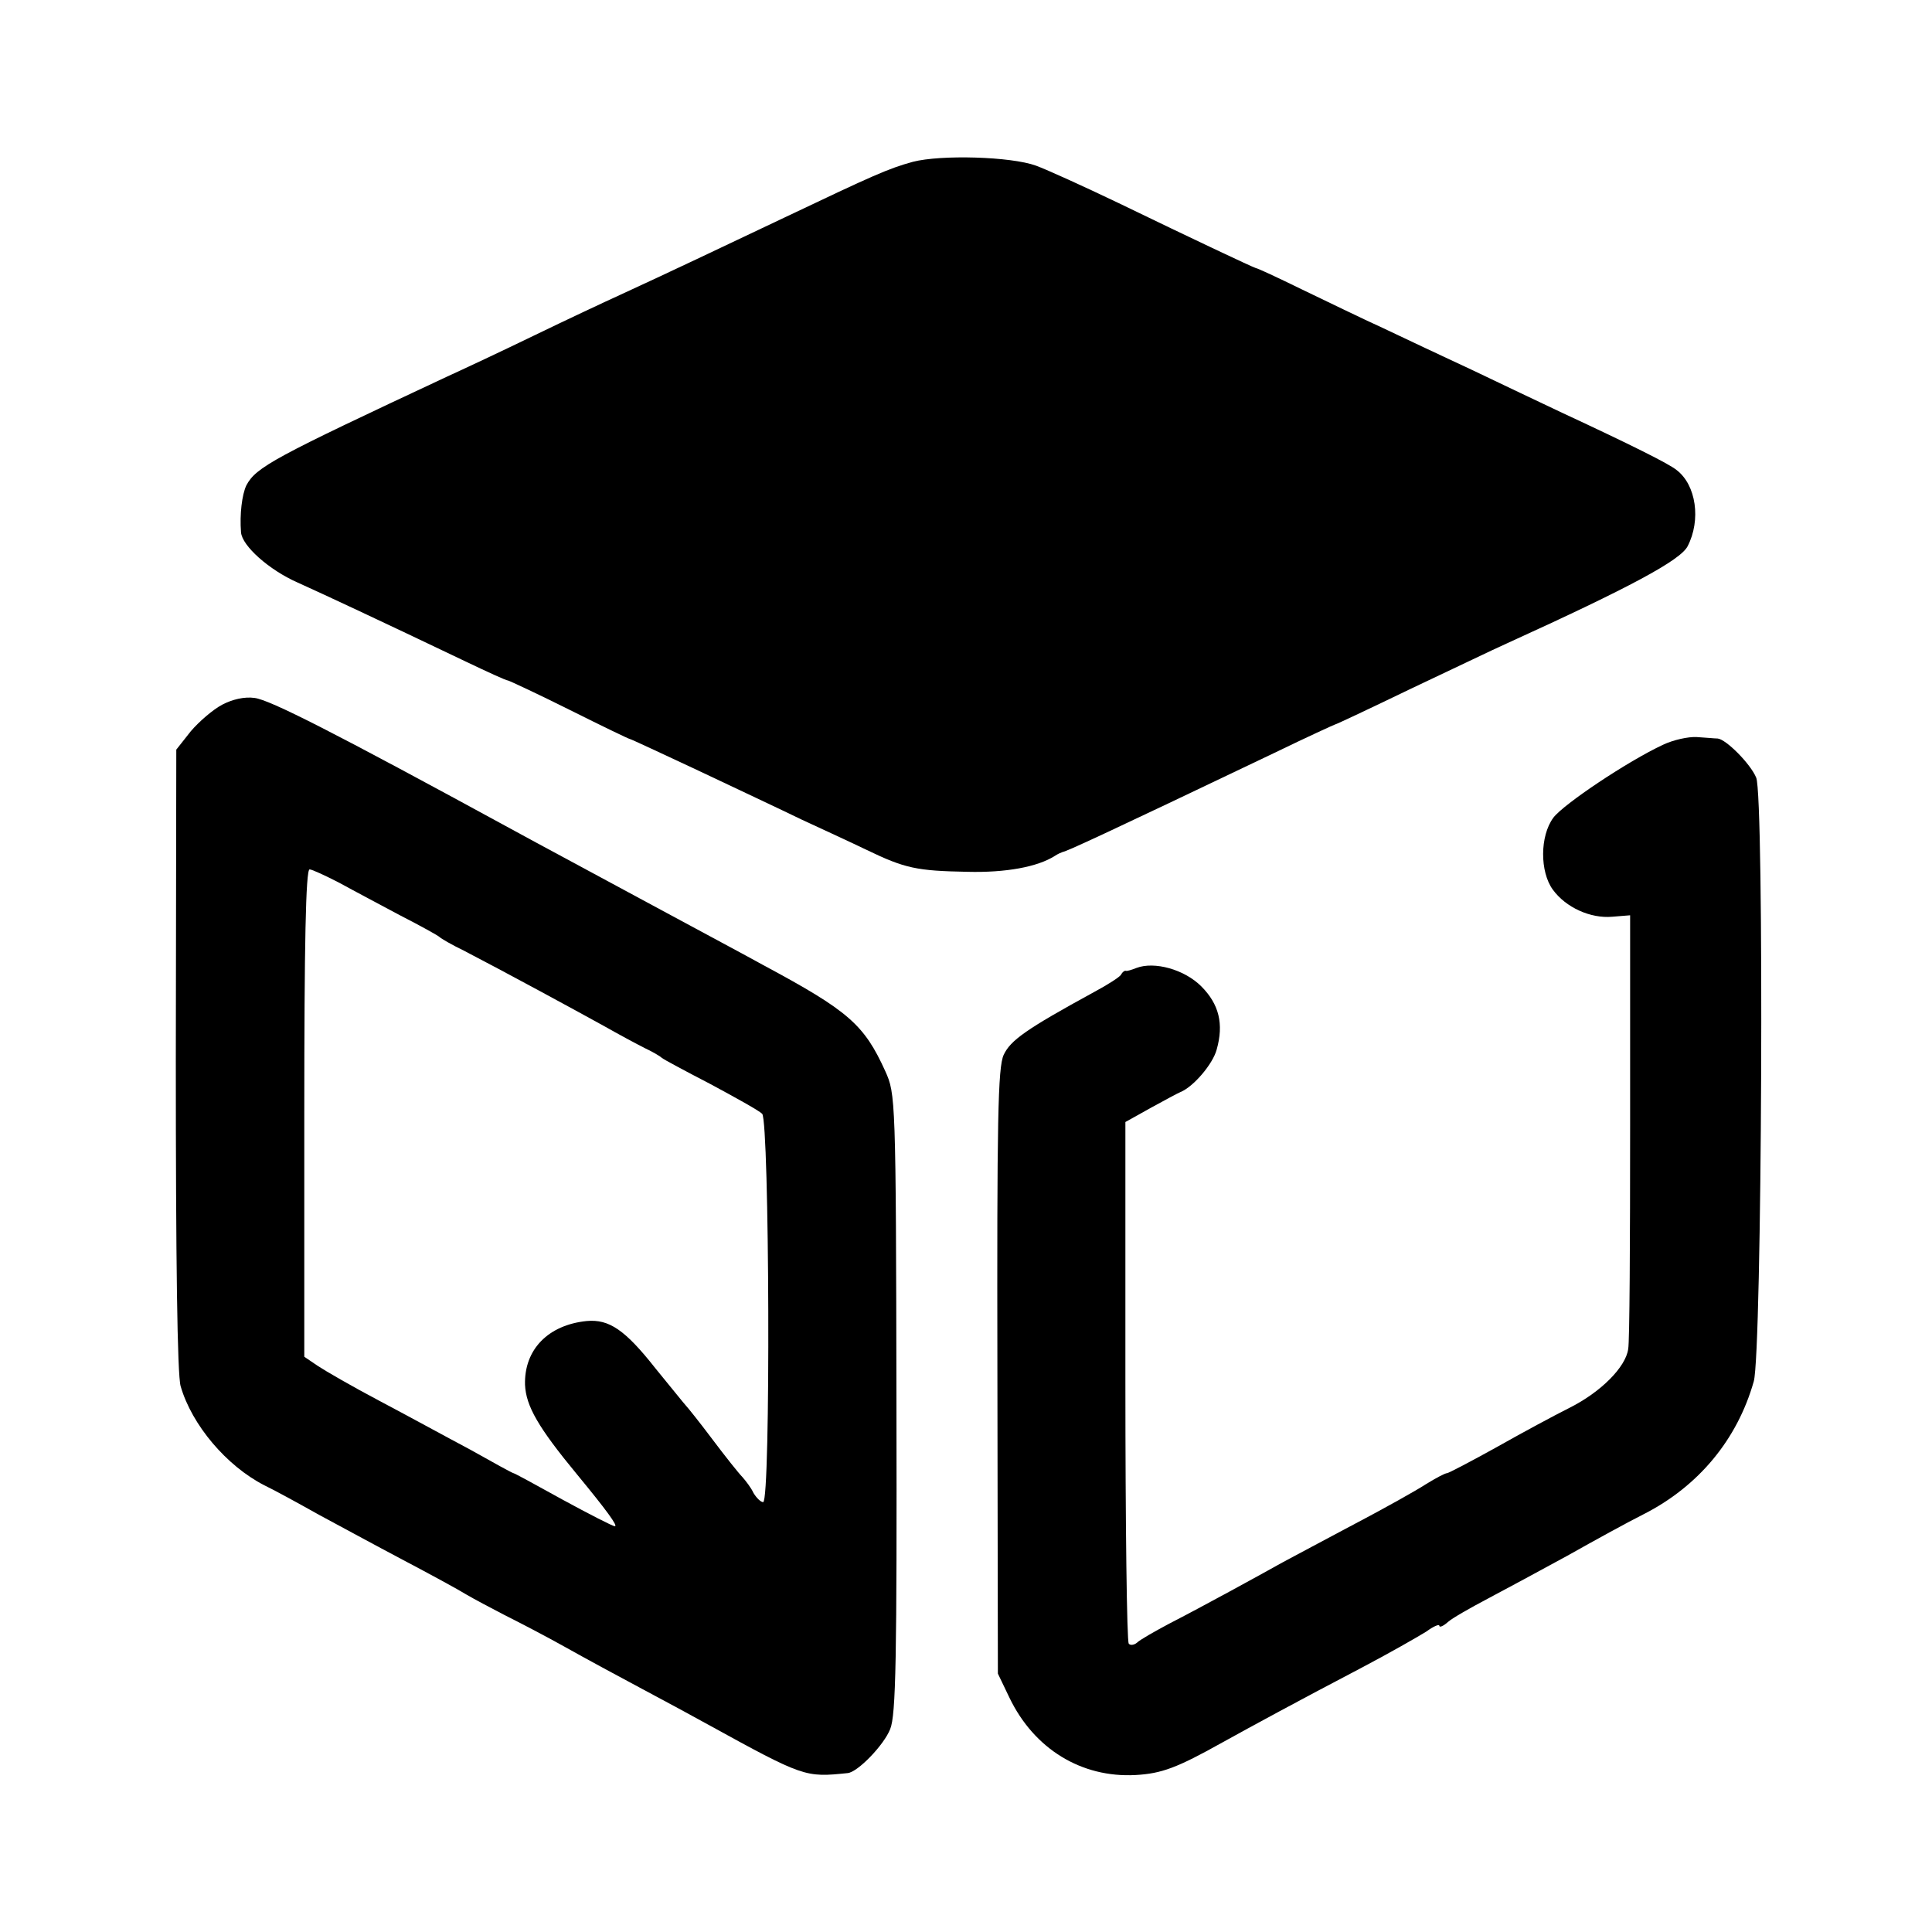
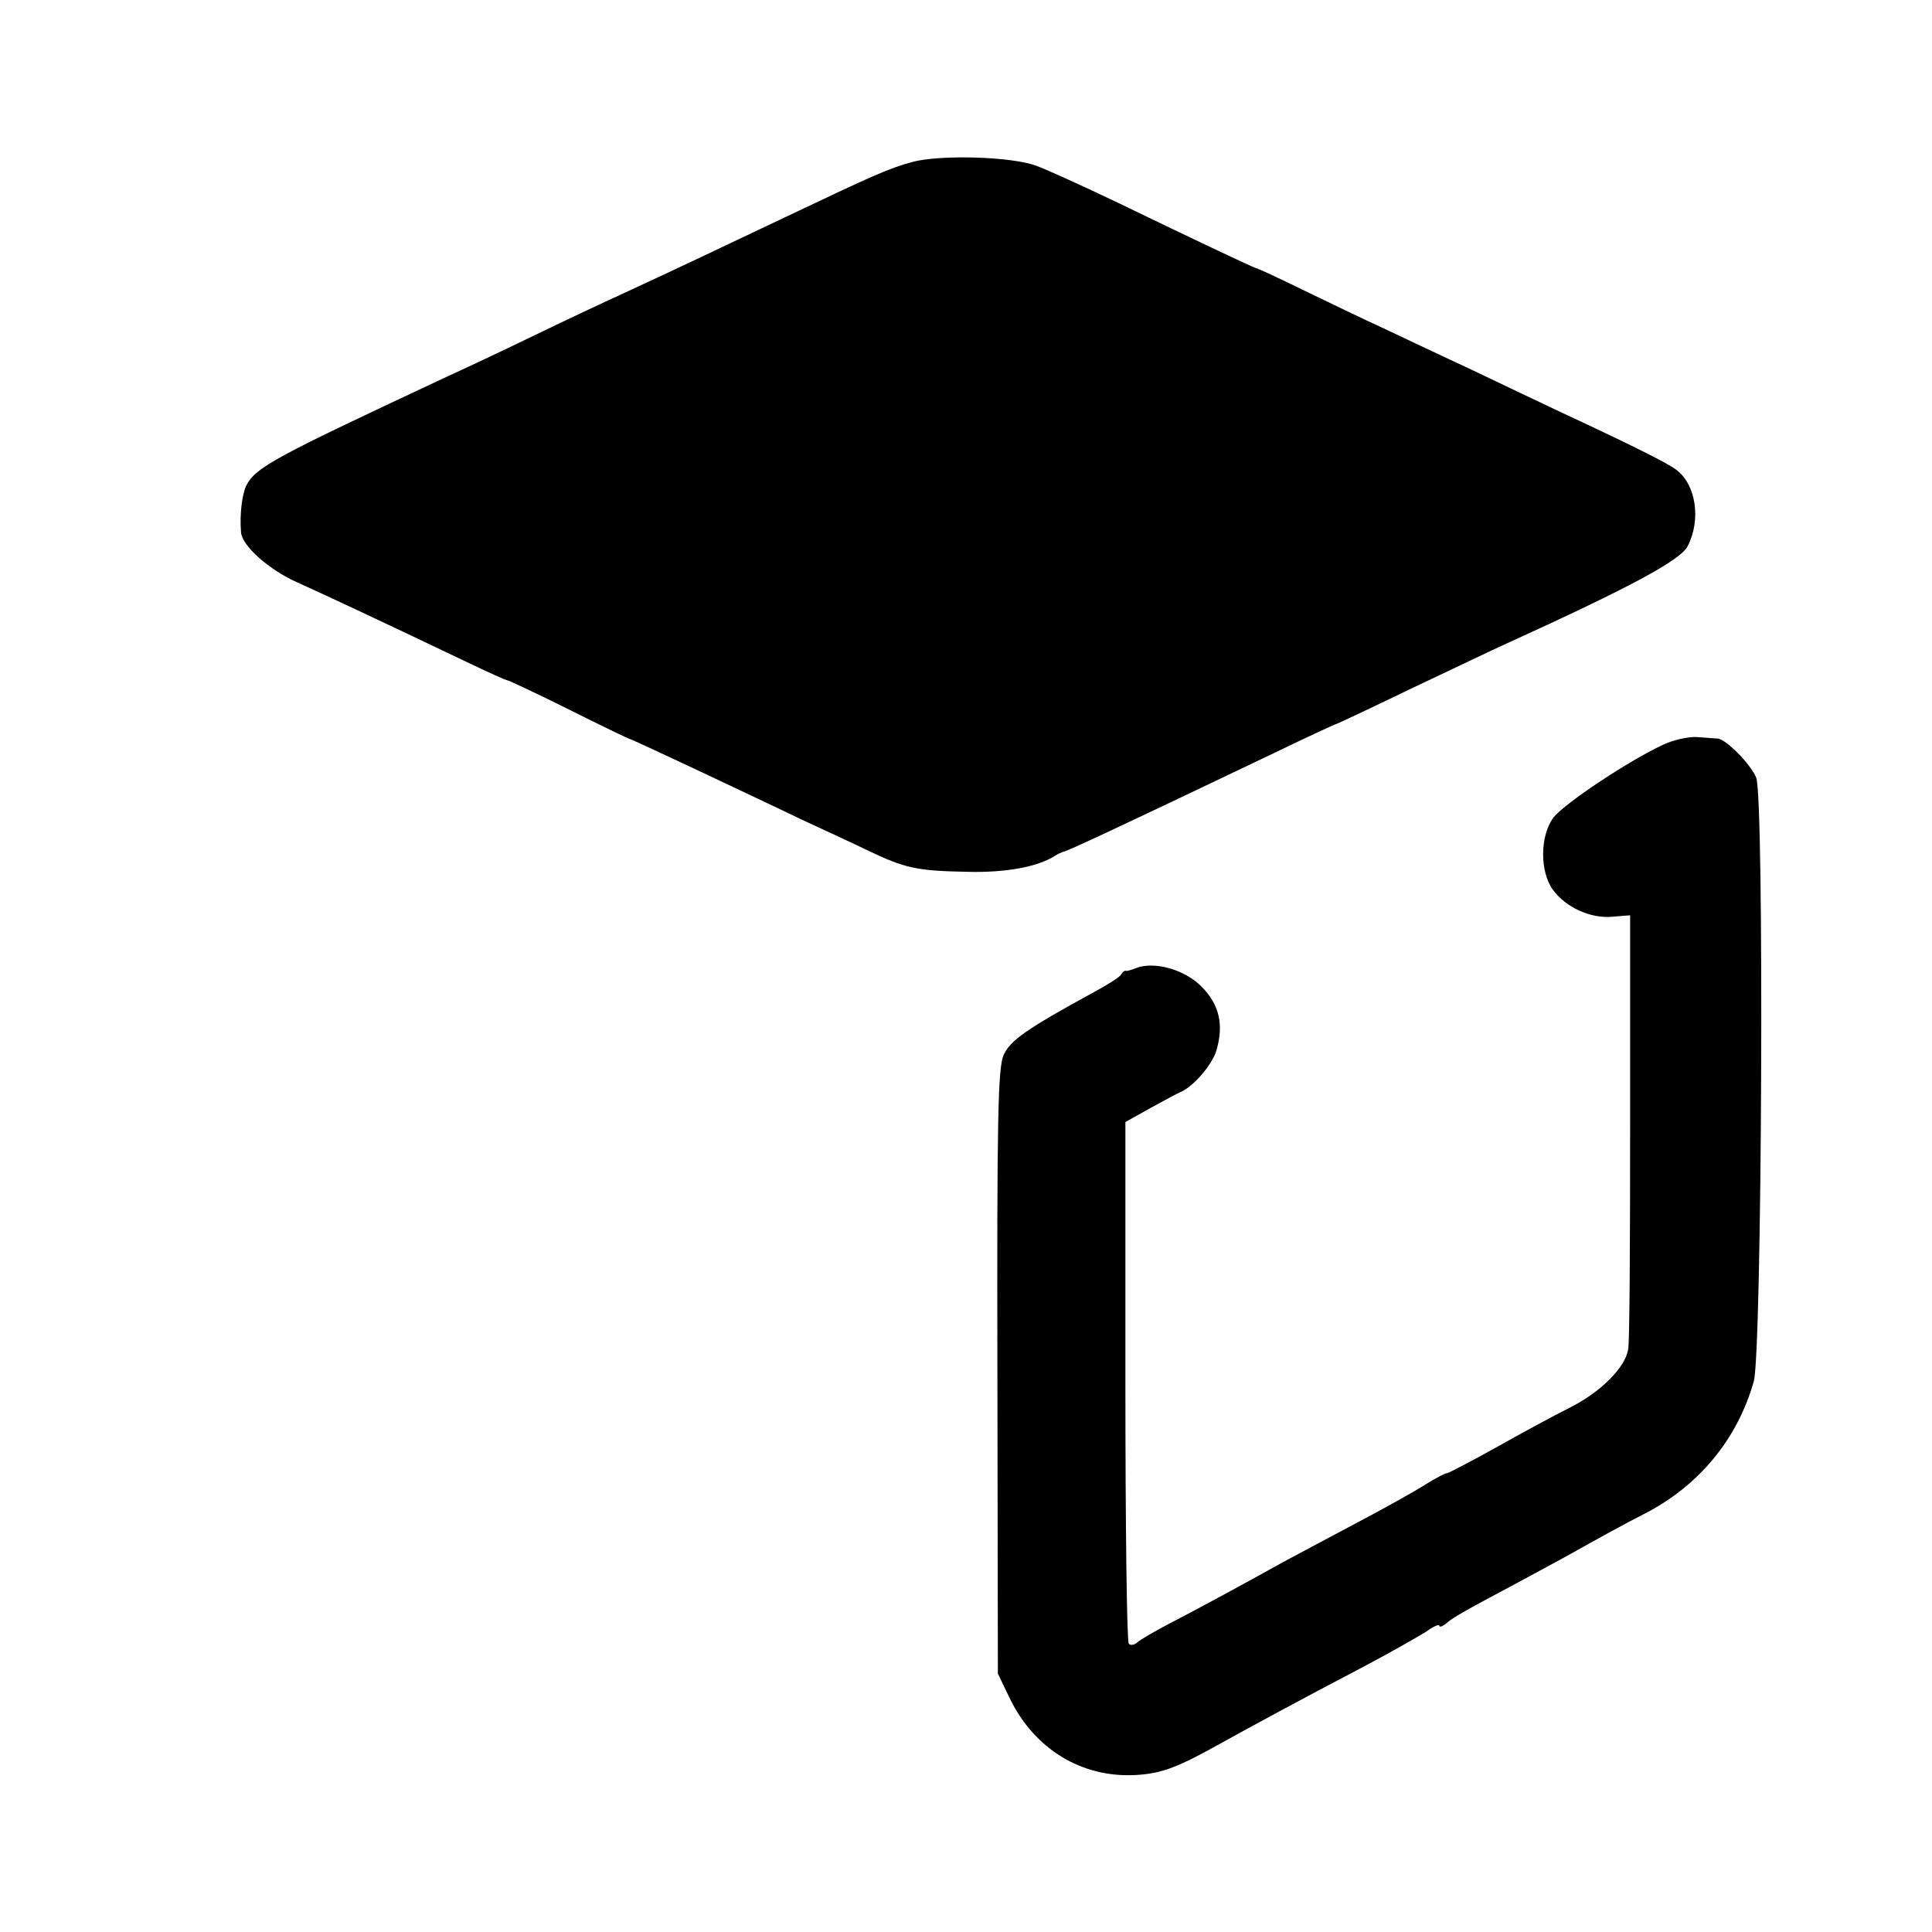
<svg xmlns="http://www.w3.org/2000/svg" version="1.0" width="400pt" height="400pt" viewBox="0 0 400 400" preserveAspectRatio="xMidYMid meet">
  <g transform="translate(0,400) scale(0.1,-0.1)" fill="#000000" stroke="none">
    <path d="M1890 3665 c-51 -14 -82 -28 -265 -115 -137 -65 -240 -114 -340 -160 -33 -15 -114 -53 -180 -85 -66 -32 -147 -70 -180 -85 -357 -167 -395 -187 -415 -225 -9 -19 -14 -60 -11 -97 2 -28 58 -78 117 -104 51 -23 167 -77 349 -164 44 -21 83 -39 87 -39 4 -1 62 -28 128 -61 66 -33 122 -60 124 -60 2 0 66 -30 143 -66 76 -36 172 -81 213 -101 41 -19 102 -47 135 -63 79 -38 103 -43 208 -45 79 -2 145 10 181 33 6 4 13 7 16 8 10 2 80 34 438 205 68 33 125 59 126 59 2 0 72 33 157 74 85 40 174 83 199 94 255 116 359 172 374 201 28 54 18 127 -23 158 -16 13 -94 52 -236 118 -44 21 -127 60 -185 88 -58 27 -141 66 -185 87 -44 20 -120 57 -170 81 -49 24 -92 44 -95 44 -7 2 -128 59 -285 135 -71 34 -148 69 -170 77 -52 19 -197 23 -255 8z" />
-     <path d="M460 2541 c-19 -10 -48 -35 -65 -55 l-30 -38 -1 -641 c0 -414 3 -654 10 -677 23 -80 95 -165 173 -205 21 -10 72 -38 113 -61 41 -22 120 -65 175 -94 55 -29 114 -61 130 -71 17 -10 53 -29 80 -43 28 -14 84 -43 125 -66 41 -23 113 -62 160 -87 47 -25 108 -58 135 -73 200 -110 202 -110 290 -101 21 2 75 58 88 91 12 29 14 147 13 675 -1 634 -2 640 -23 687 -44 97 -76 125 -253 220 -36 20 -126 68 -200 108 -211 114 -251 135 -315 170 -376 205 -506 271 -538 275 -21 3 -46 -3 -67 -14z m243 -369 c29 -16 86 -46 127 -68 41 -21 77 -41 80 -44 3 -3 25 -16 50 -28 83 -43 234 -125 290 -156 30 -17 69 -38 85 -46 17 -8 32 -17 35 -20 3 -3 48 -27 100 -54 52 -28 101 -55 108 -62 15 -16 18 -804 2 -804 -5 0 -14 9 -20 19 -5 11 -16 25 -23 33 -7 7 -35 42 -62 78 -27 36 -52 67 -55 70 -3 3 -31 38 -63 77 -63 80 -96 102 -142 98 -80 -8 -130 -59 -128 -132 2 -44 27 -88 108 -186 61 -74 85 -107 78 -107 -4 0 -53 25 -108 55 -54 30 -100 55 -102 55 -2 0 -42 22 -90 49 -49 26 -133 72 -188 101 -55 29 -112 62 -127 72 l-28 19 0 505 c0 346 3 504 11 504 5 0 33 -13 62 -28z" />
    <path d="M3443 2458 c-73 -34 -206 -123 -227 -151 -28 -38 -28 -112 -1 -149 27 -37 78 -60 123 -56 l37 3 0 -435 c0 -239 -1 -448 -4 -463 -5 -37 -56 -89 -122 -122 -30 -15 -97 -51 -150 -81 -54 -30 -100 -54 -103 -54 -4 0 -23 -10 -44 -23 -20 -13 -86 -50 -147 -82 -60 -32 -128 -68 -150 -80 -52 -29 -165 -91 -235 -127 -30 -16 -60 -33 -66 -39 -6 -5 -14 -6 -17 -2 -4 3 -7 248 -7 543 l0 537 52 29 c29 16 57 31 62 33 27 11 67 58 75 88 15 53 5 94 -32 131 -35 35 -97 52 -134 38 -10 -4 -20 -7 -22 -6 -2 1 -7 -2 -10 -8 -3 -5 -28 -21 -56 -36 -141 -77 -173 -100 -187 -130 -12 -26 -14 -134 -13 -656 l1 -625 24 -50 c51 -106 149 -166 261 -160 54 3 86 15 179 67 65 36 159 87 285 153 61 32 122 67 138 77 15 11 27 16 27 12 0 -4 8 -1 18 8 9 8 46 29 82 48 36 19 110 59 165 89 55 31 126 70 158 86 114 58 194 155 228 275 17 59 22 1211 5 1250 -12 29 -63 80 -80 81 -6 0 -25 2 -43 3 -18 1 -49 -6 -70 -16z" />
  </g>
</svg>